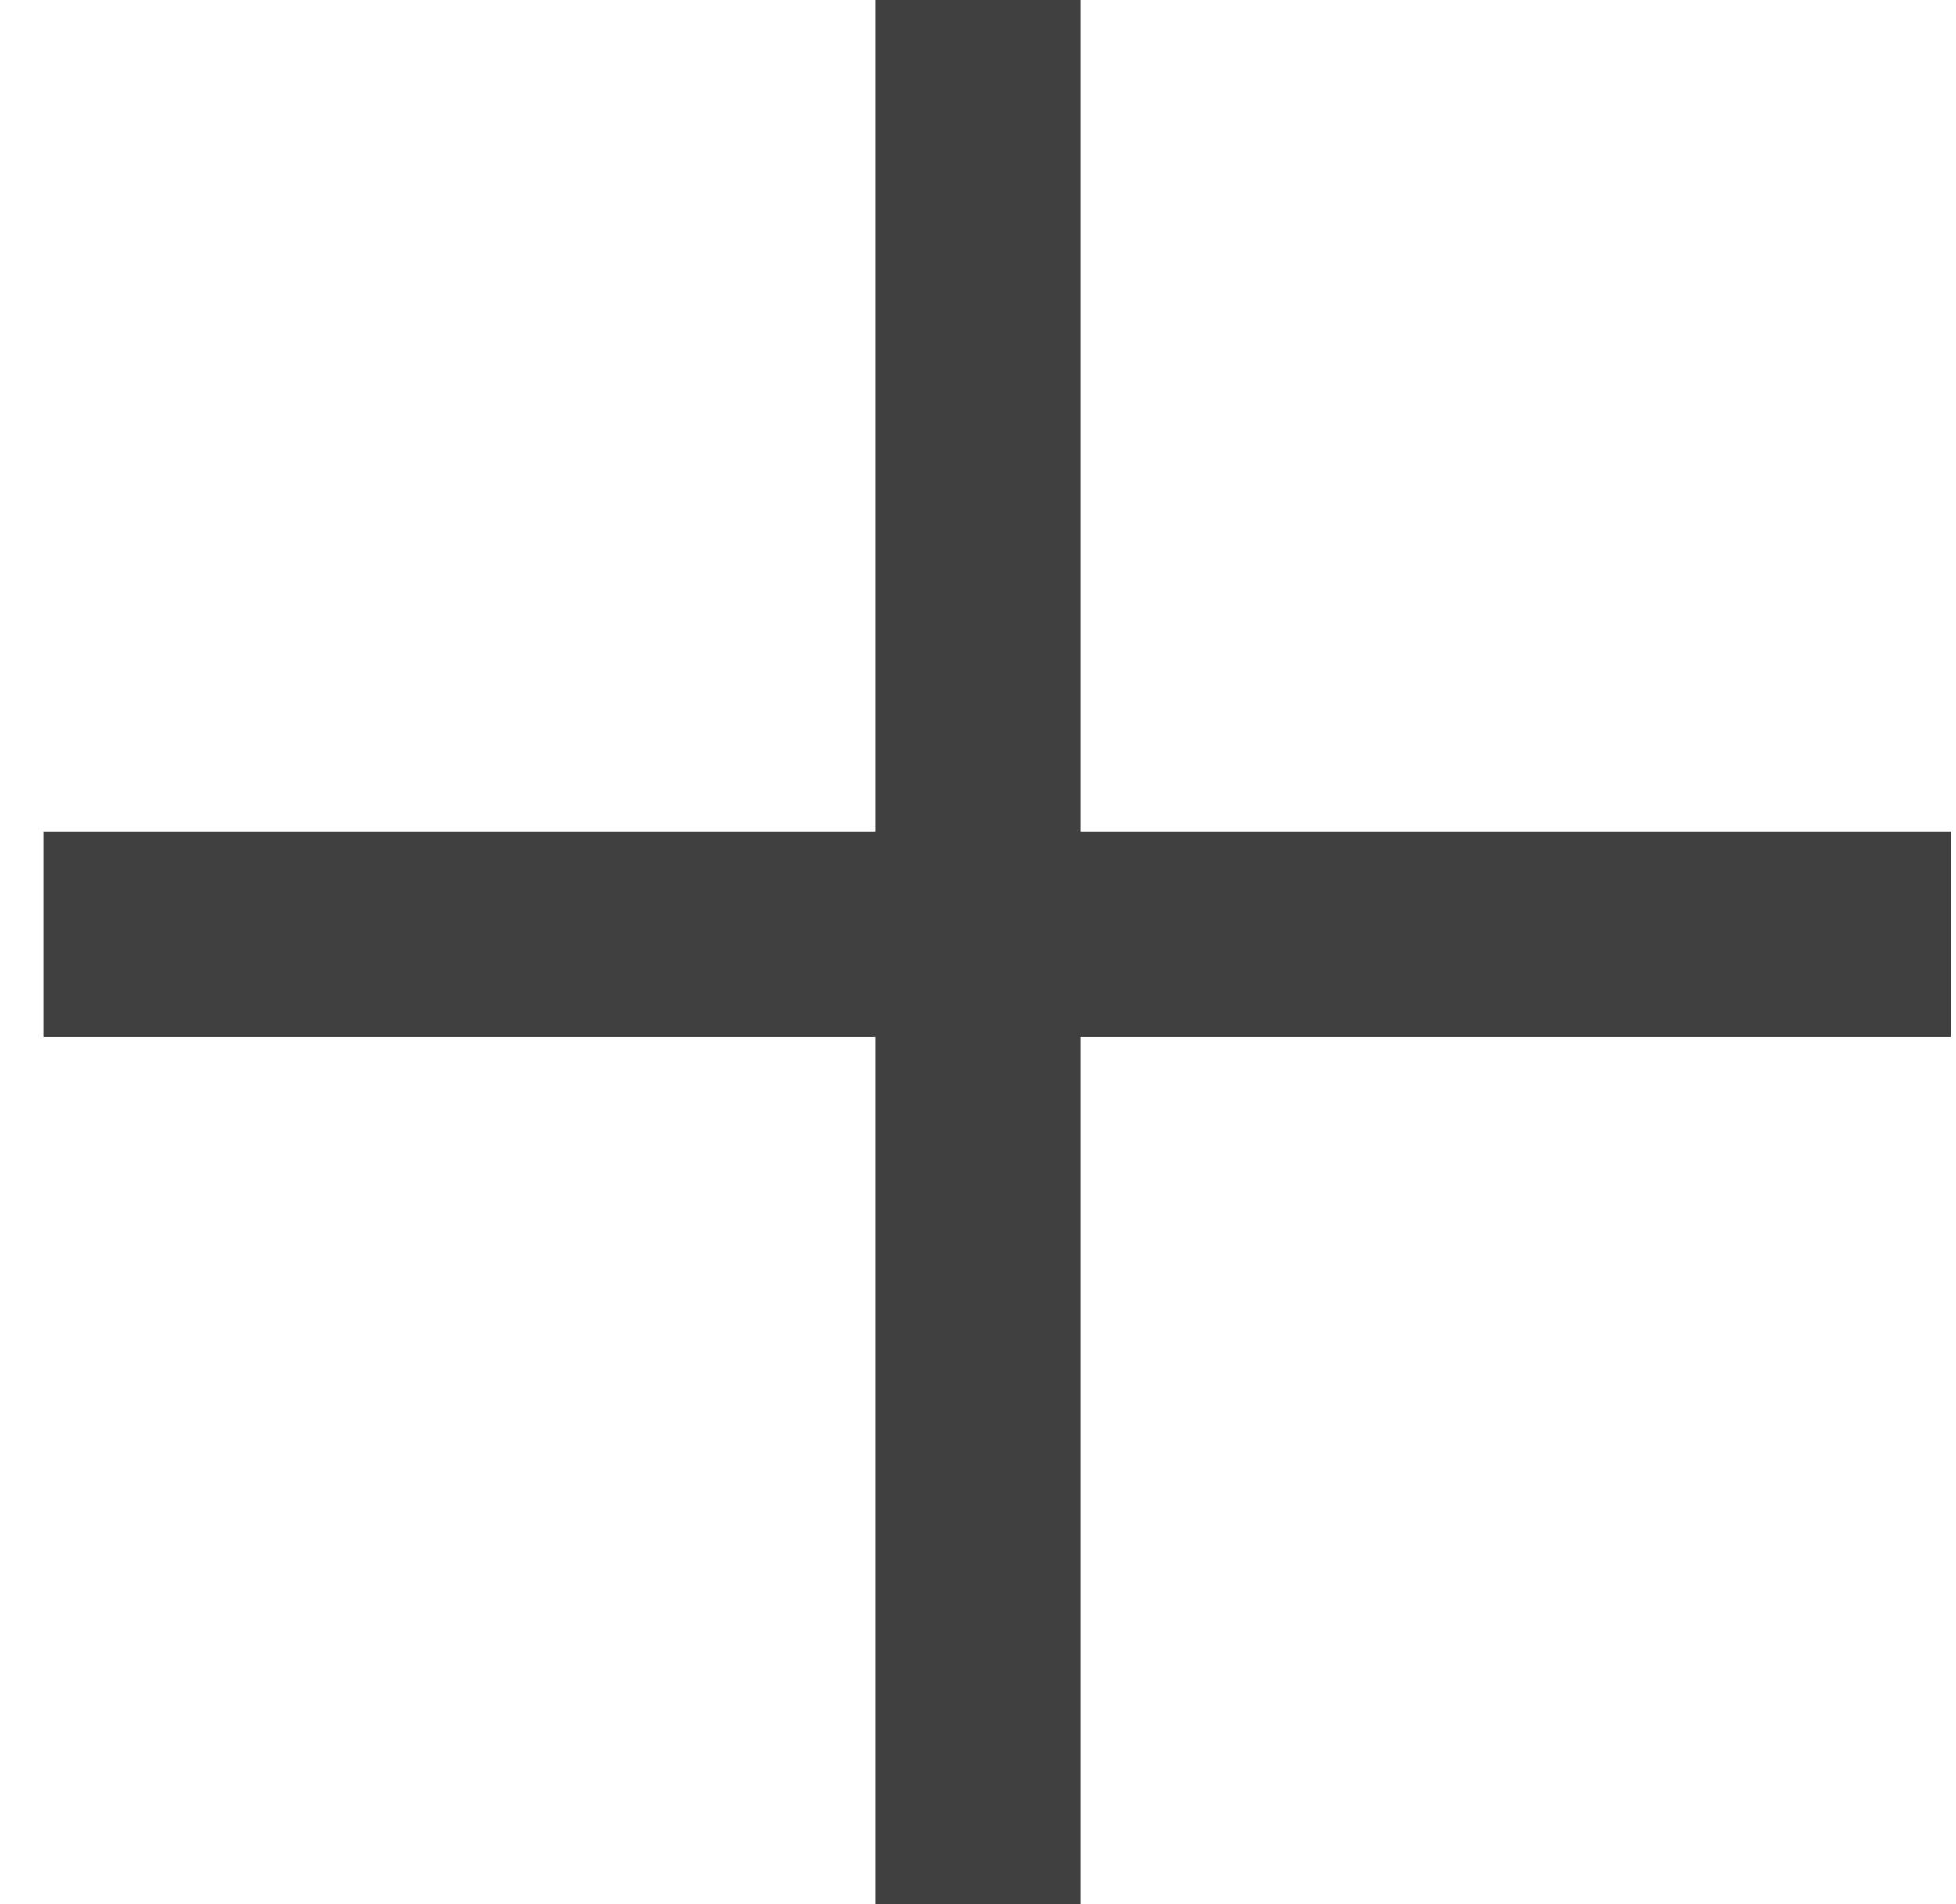
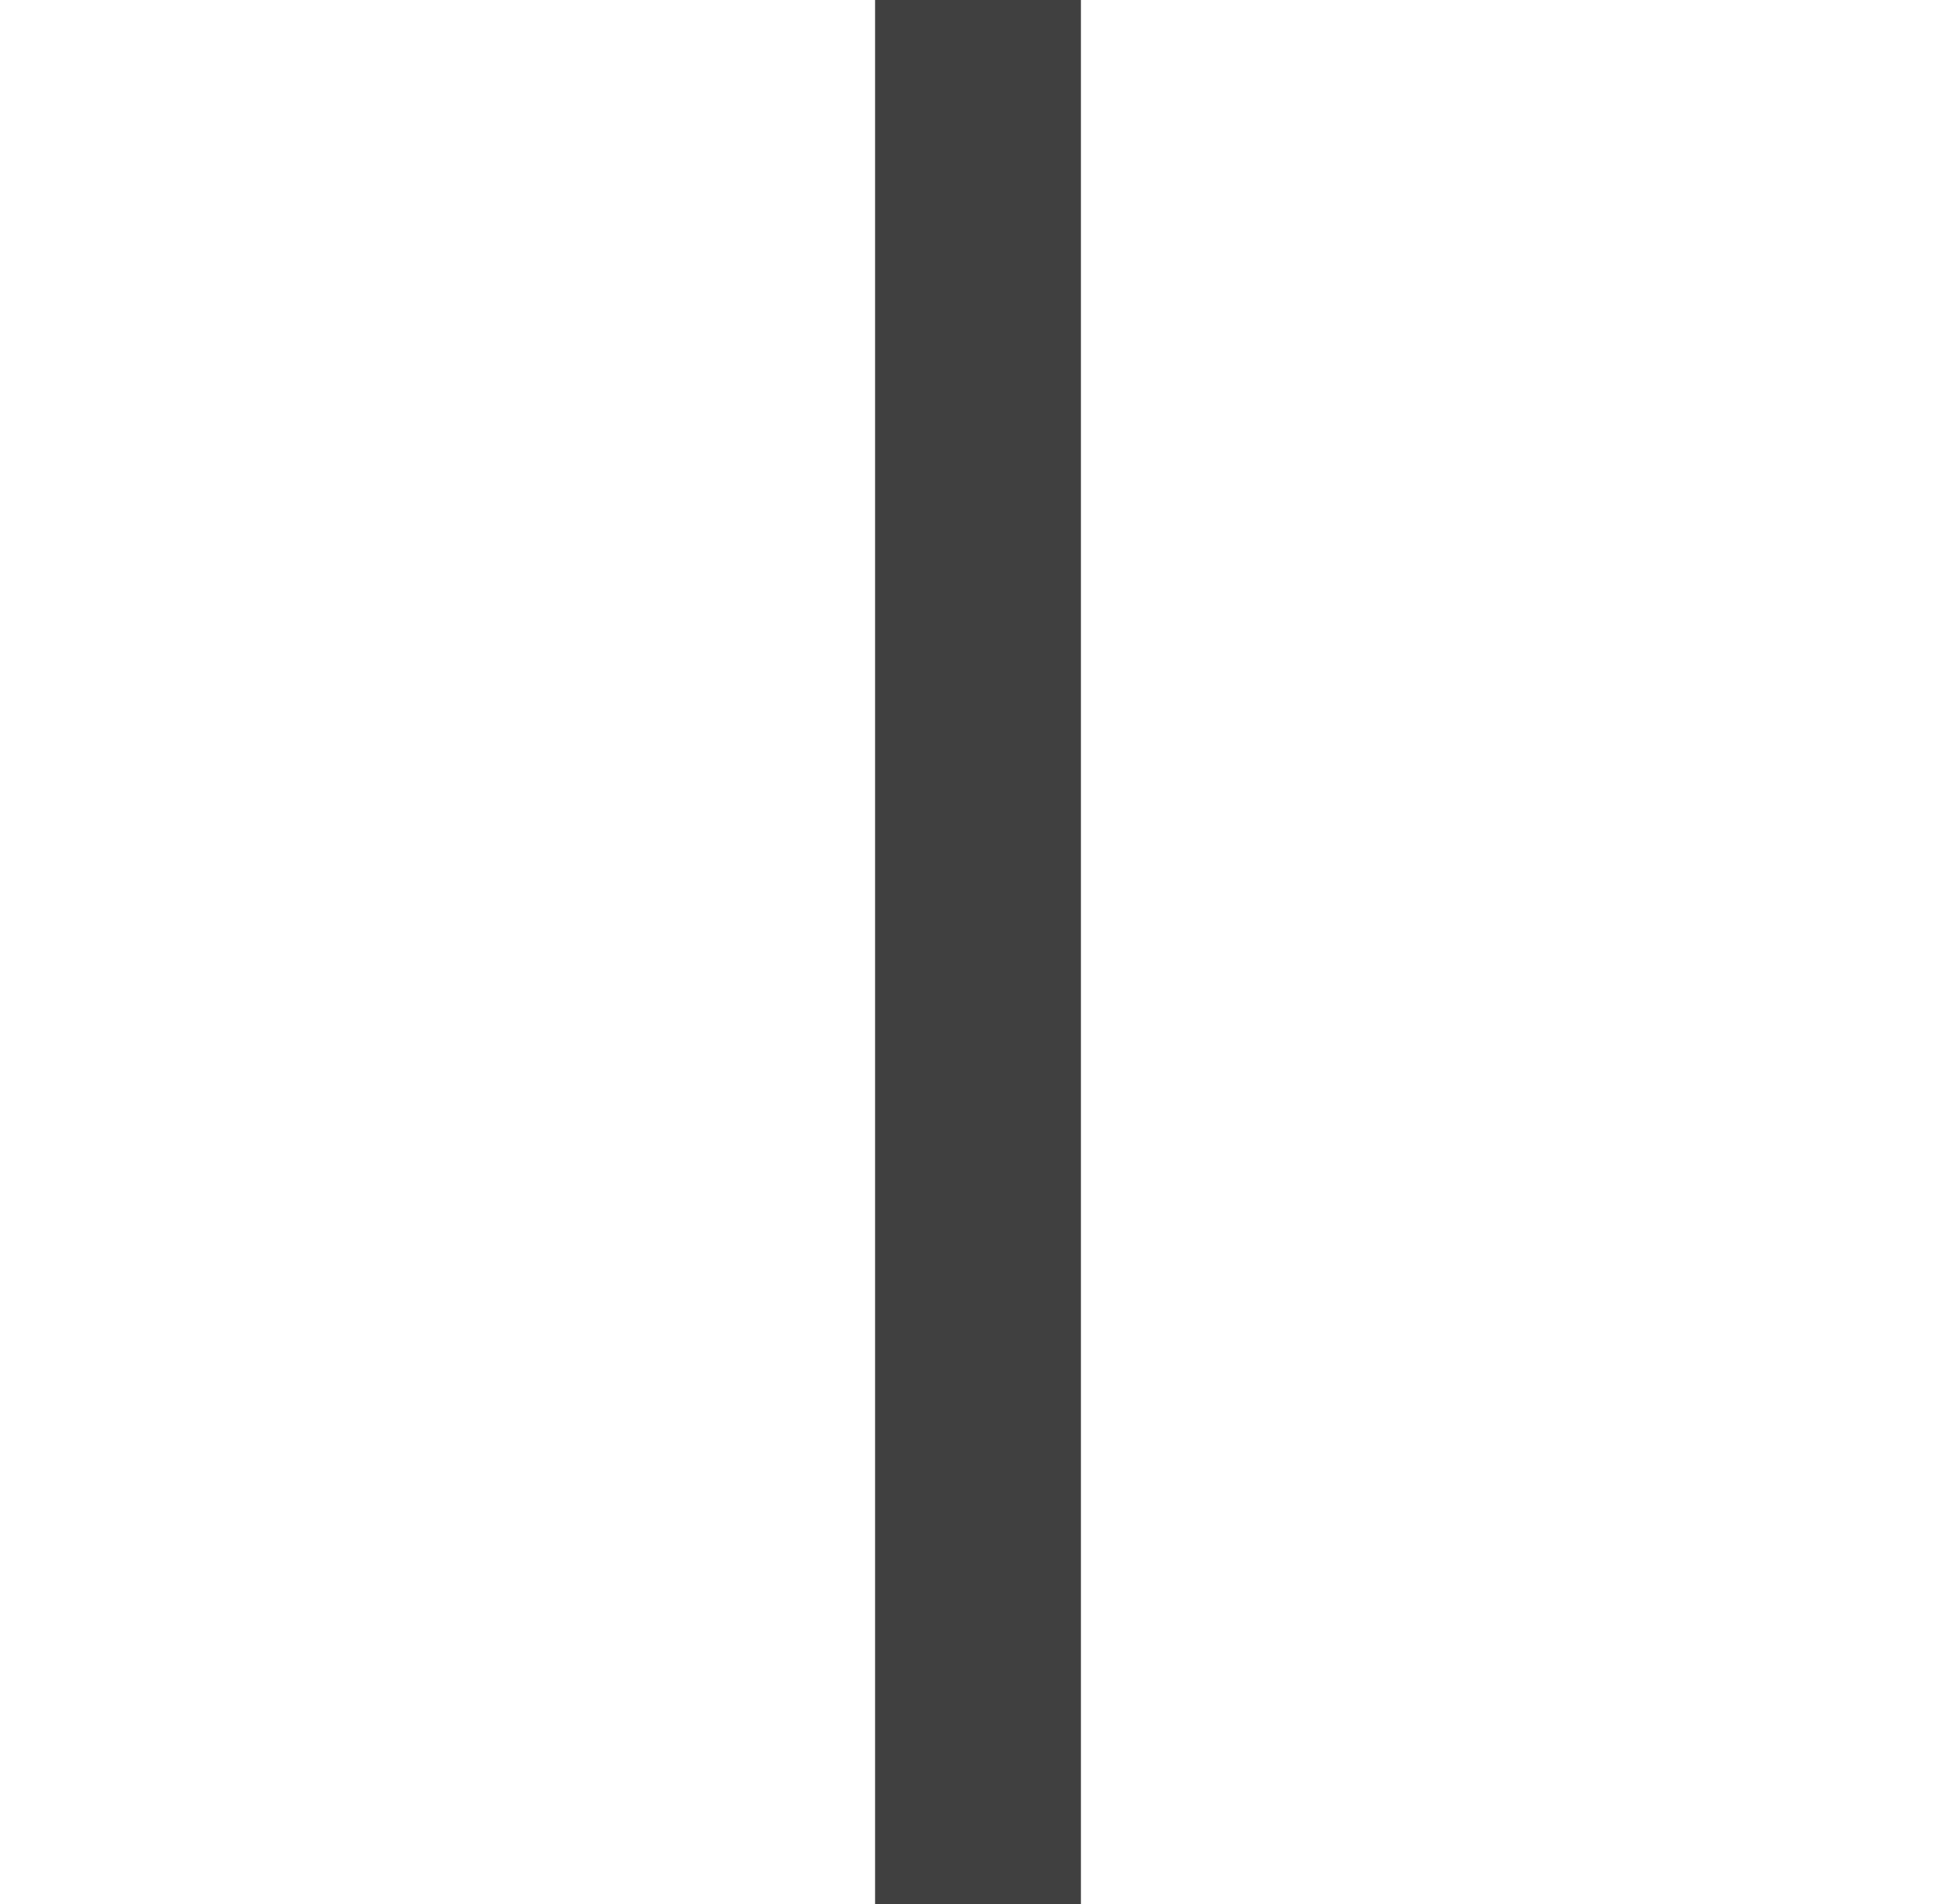
<svg xmlns="http://www.w3.org/2000/svg" width="76" height="74" viewBox="0 0 38 37">
  <g>
    <g>
      <g>
-         <path fill="none" stroke="#404040" stroke-miterlimit="20" stroke-width="4" d="M.845 18.154h37.054" />
-       </g>
+         </g>
      <g>
        <path fill="none" stroke="#404040" stroke-miterlimit="20" stroke-width="4" d="M19 0v37.052" />
      </g>
    </g>
  </g>
</svg>